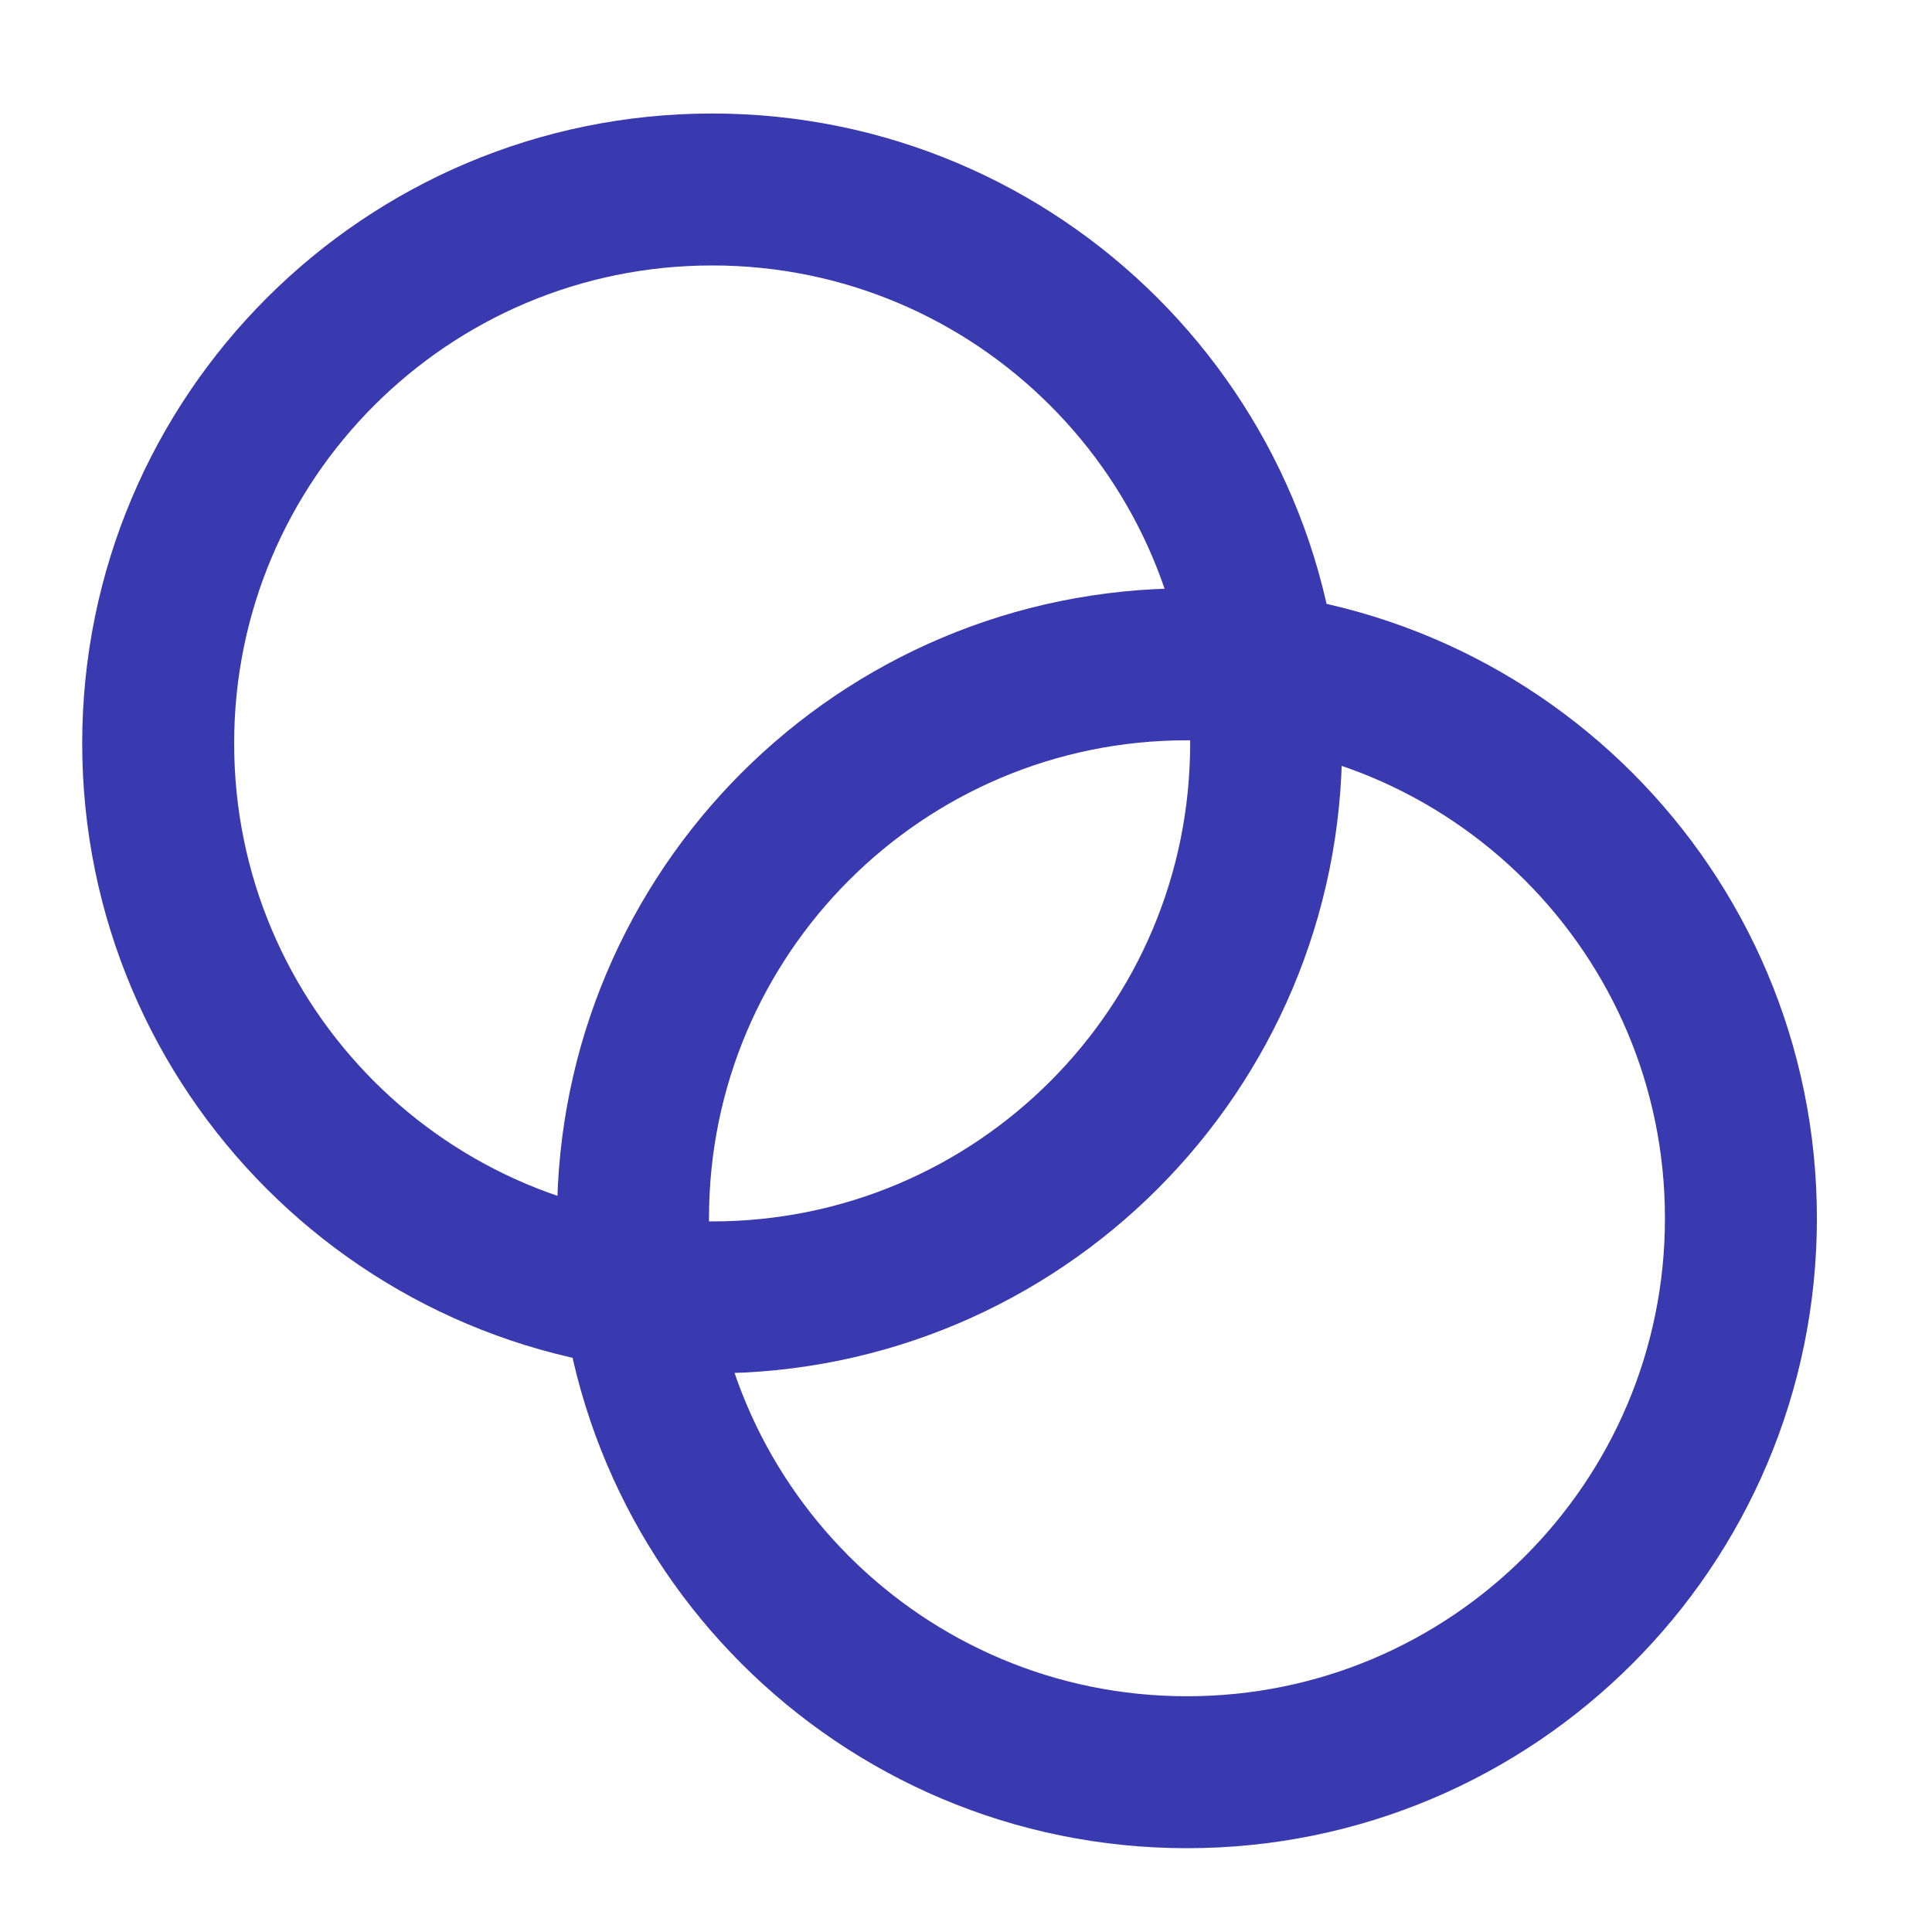
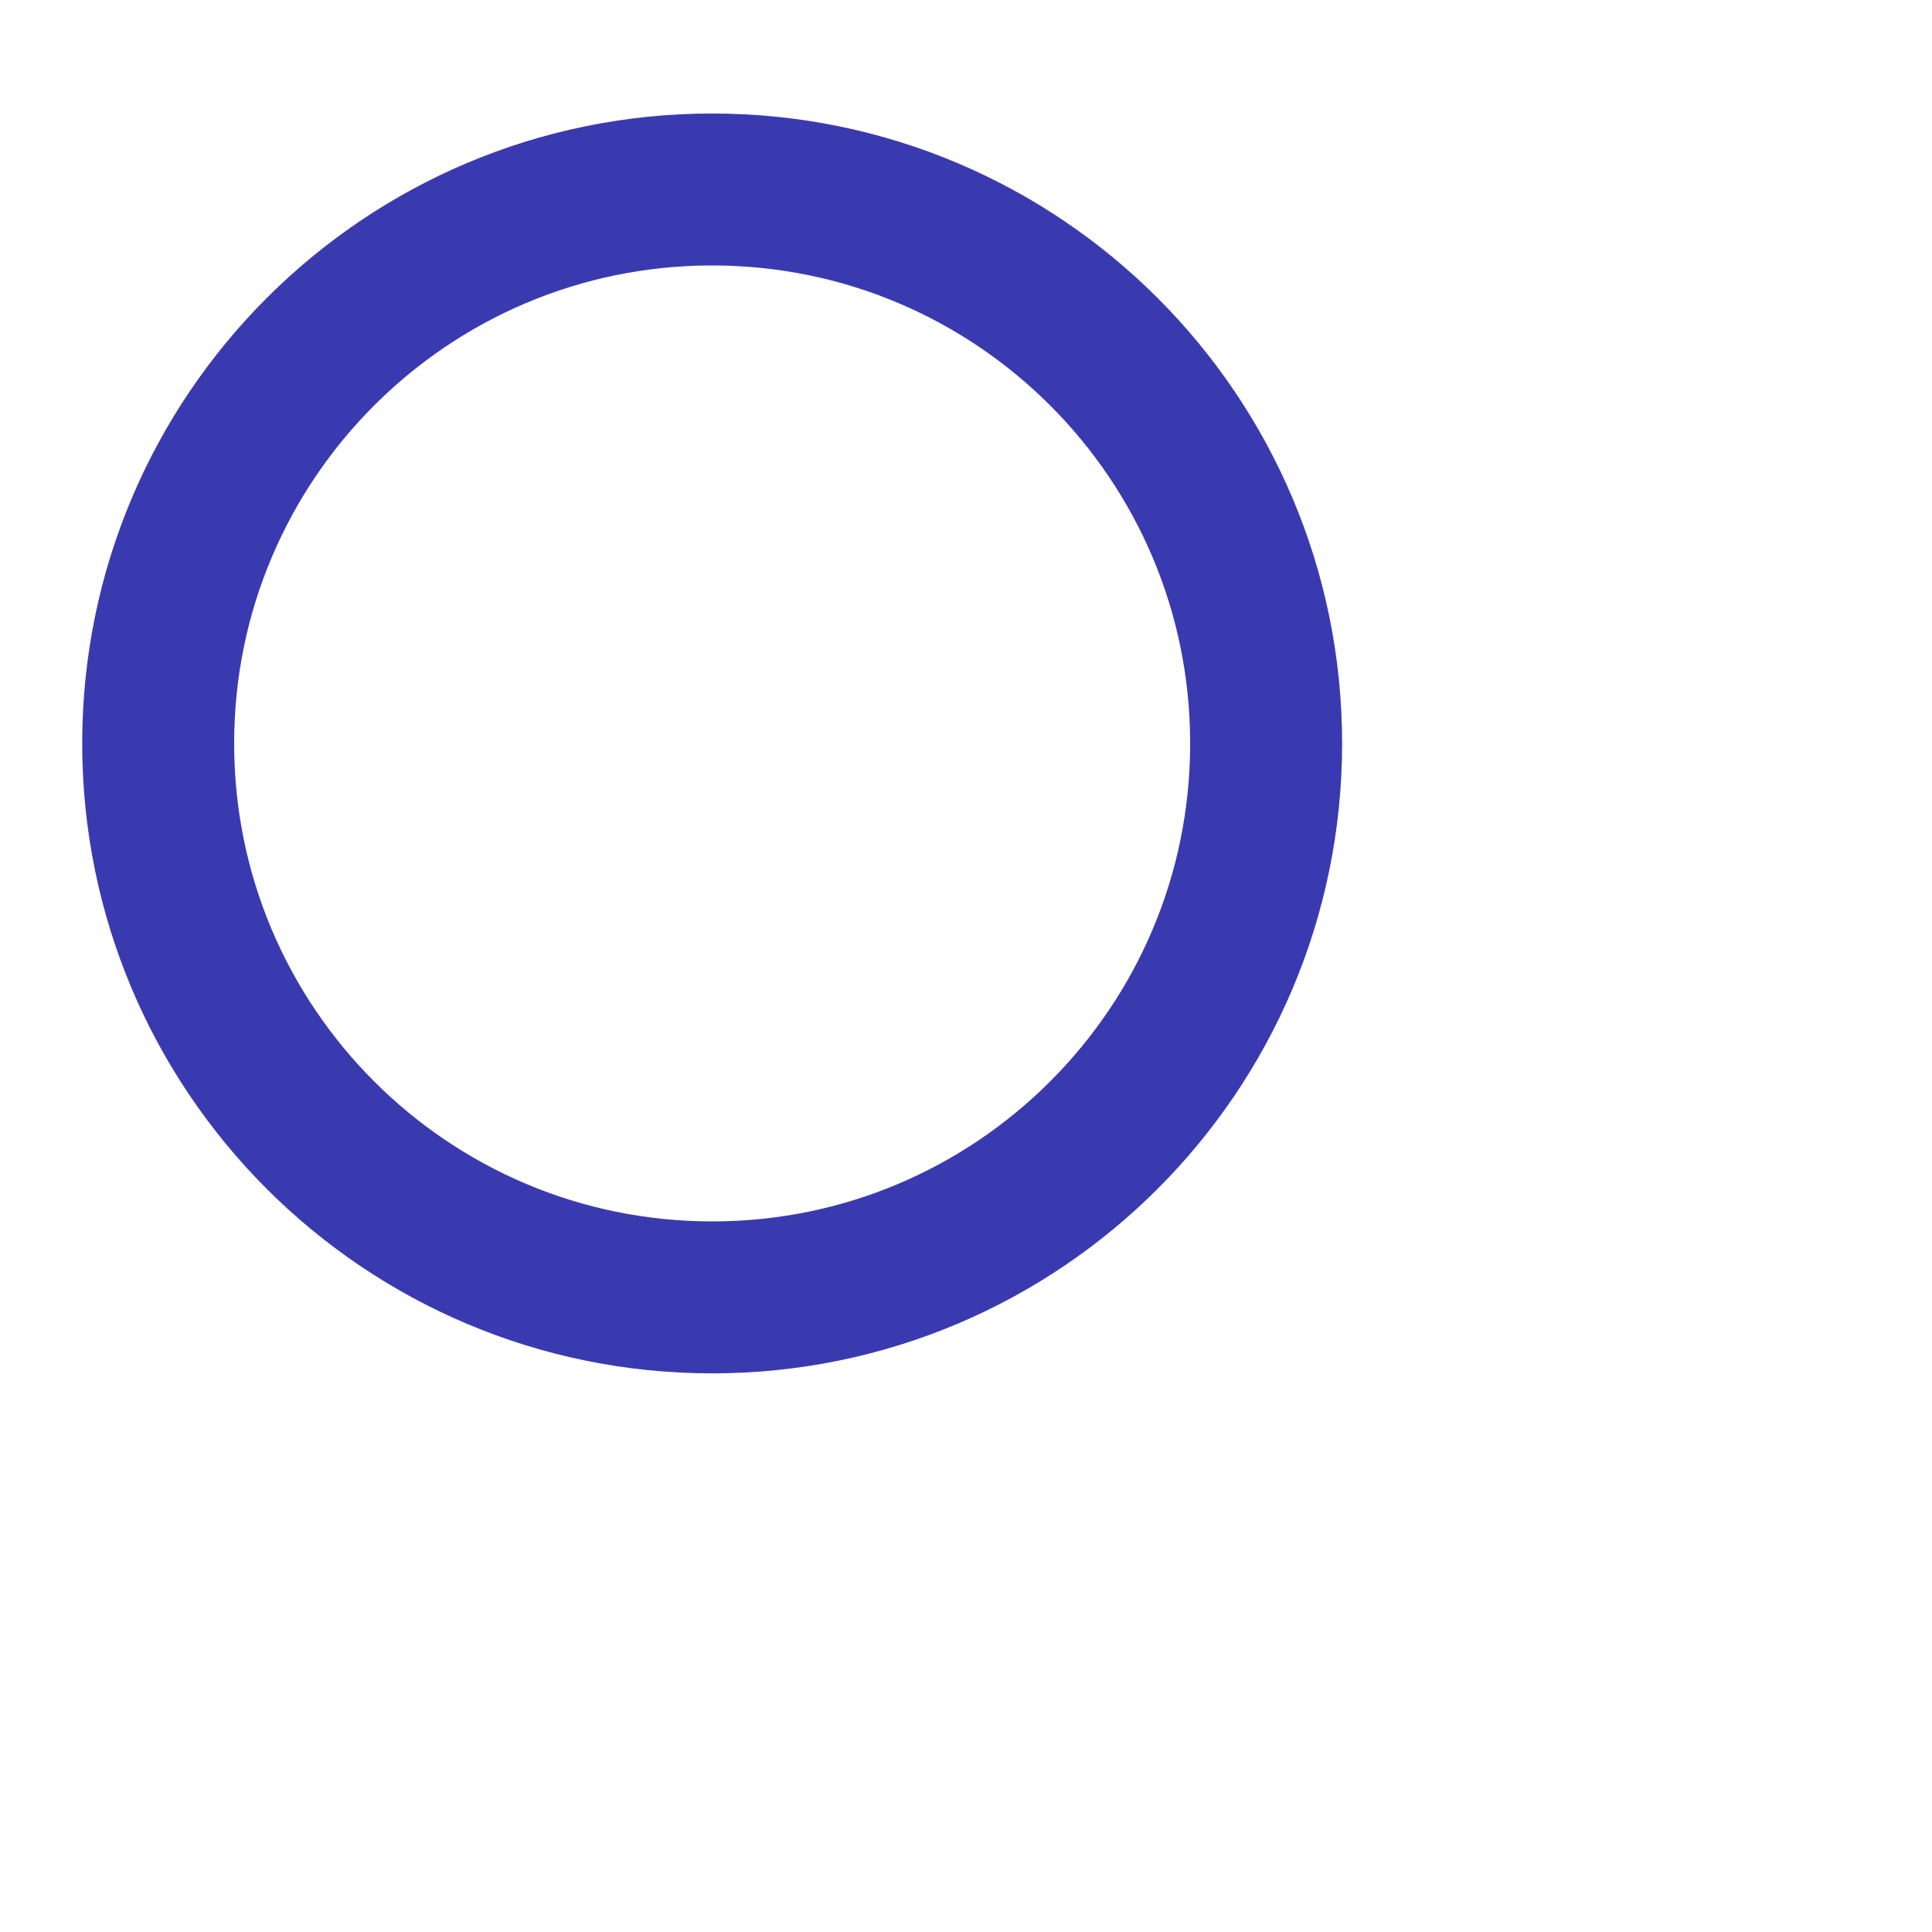
<svg xmlns="http://www.w3.org/2000/svg" width="40" height="40" viewBox="0 0 40 40" fill="none">
  <path d="M14.745 26.861C21.079 26.861 26.214 21.726 26.214 15.392C26.214 9.058 21.079 3.923 14.745 3.923C8.41 3.923 3.275 9.058 3.275 15.392C3.275 21.726 8.41 26.861 14.745 26.861Z" stroke="#3A3AB0" stroke-width="3.146" stroke-linecap="round" stroke-linejoin="round" />
-   <path d="M24.575 36.692C30.909 36.692 36.044 31.557 36.044 25.223C36.044 18.888 30.909 13.754 24.575 13.754C18.241 13.754 13.106 18.888 13.106 25.223C13.106 31.557 18.241 36.692 24.575 36.692Z" stroke="#3A3AB0" stroke-width="3.146" stroke-linecap="round" stroke-linejoin="round" />
</svg>